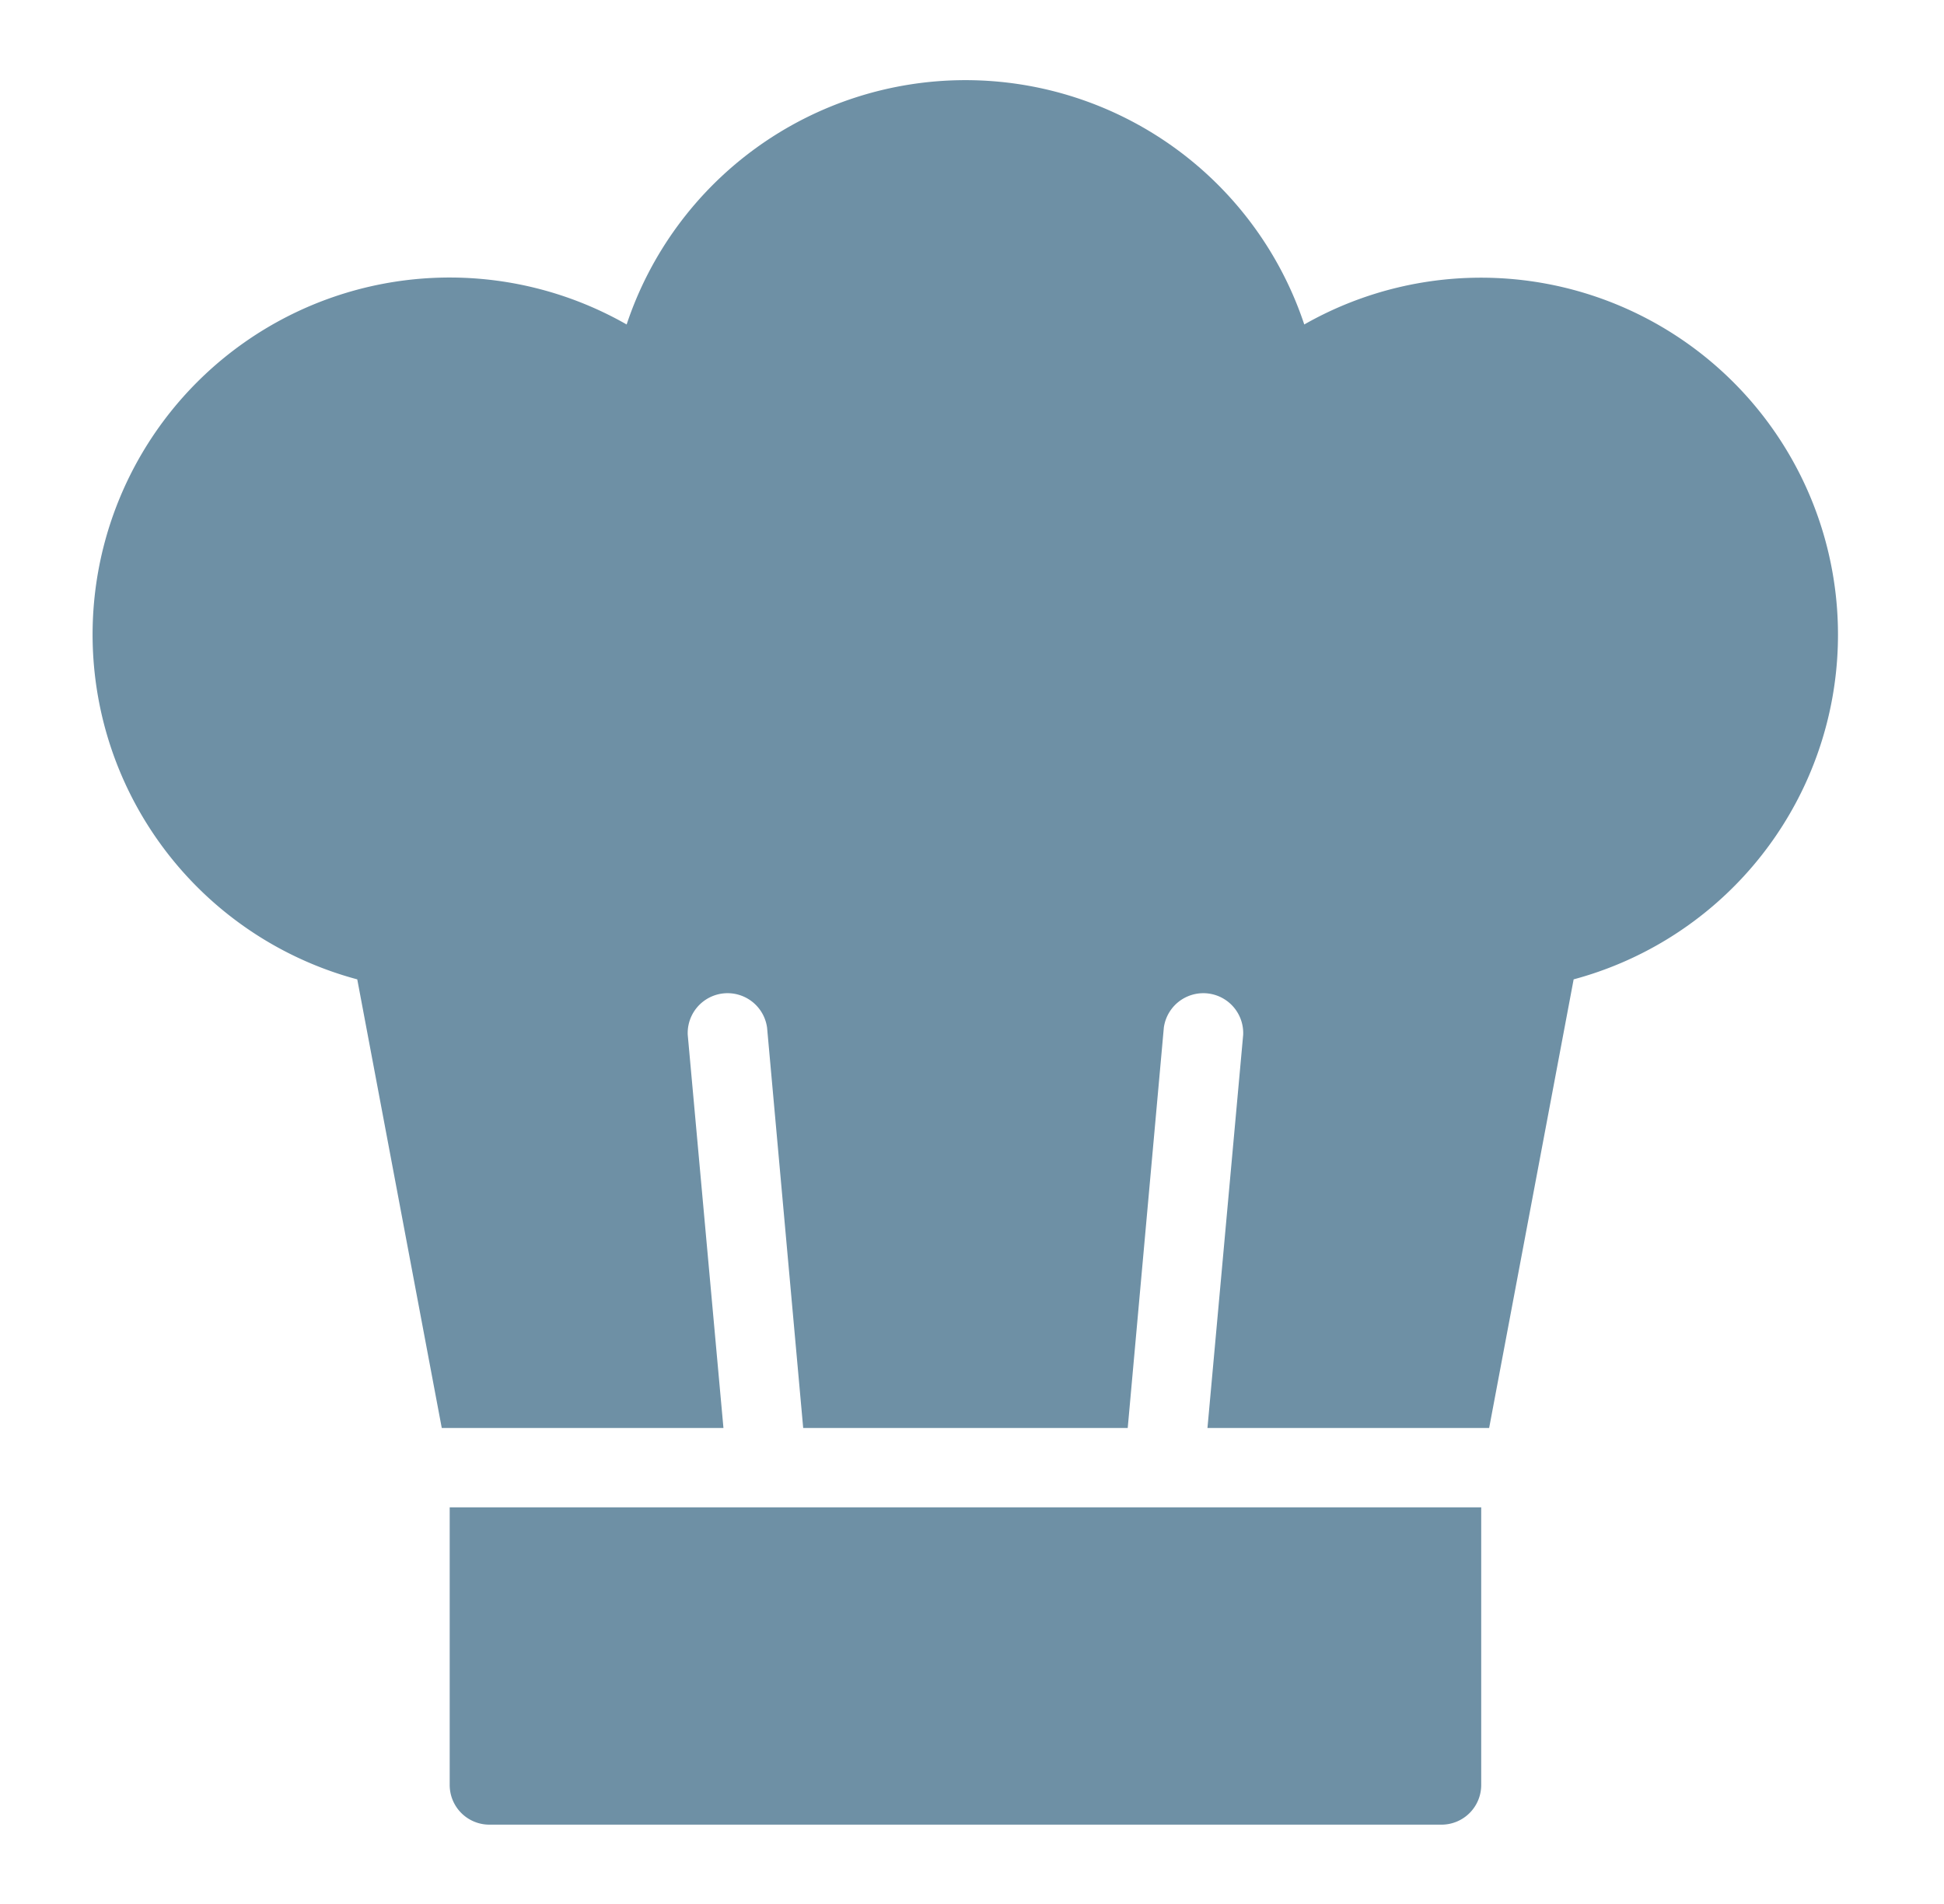
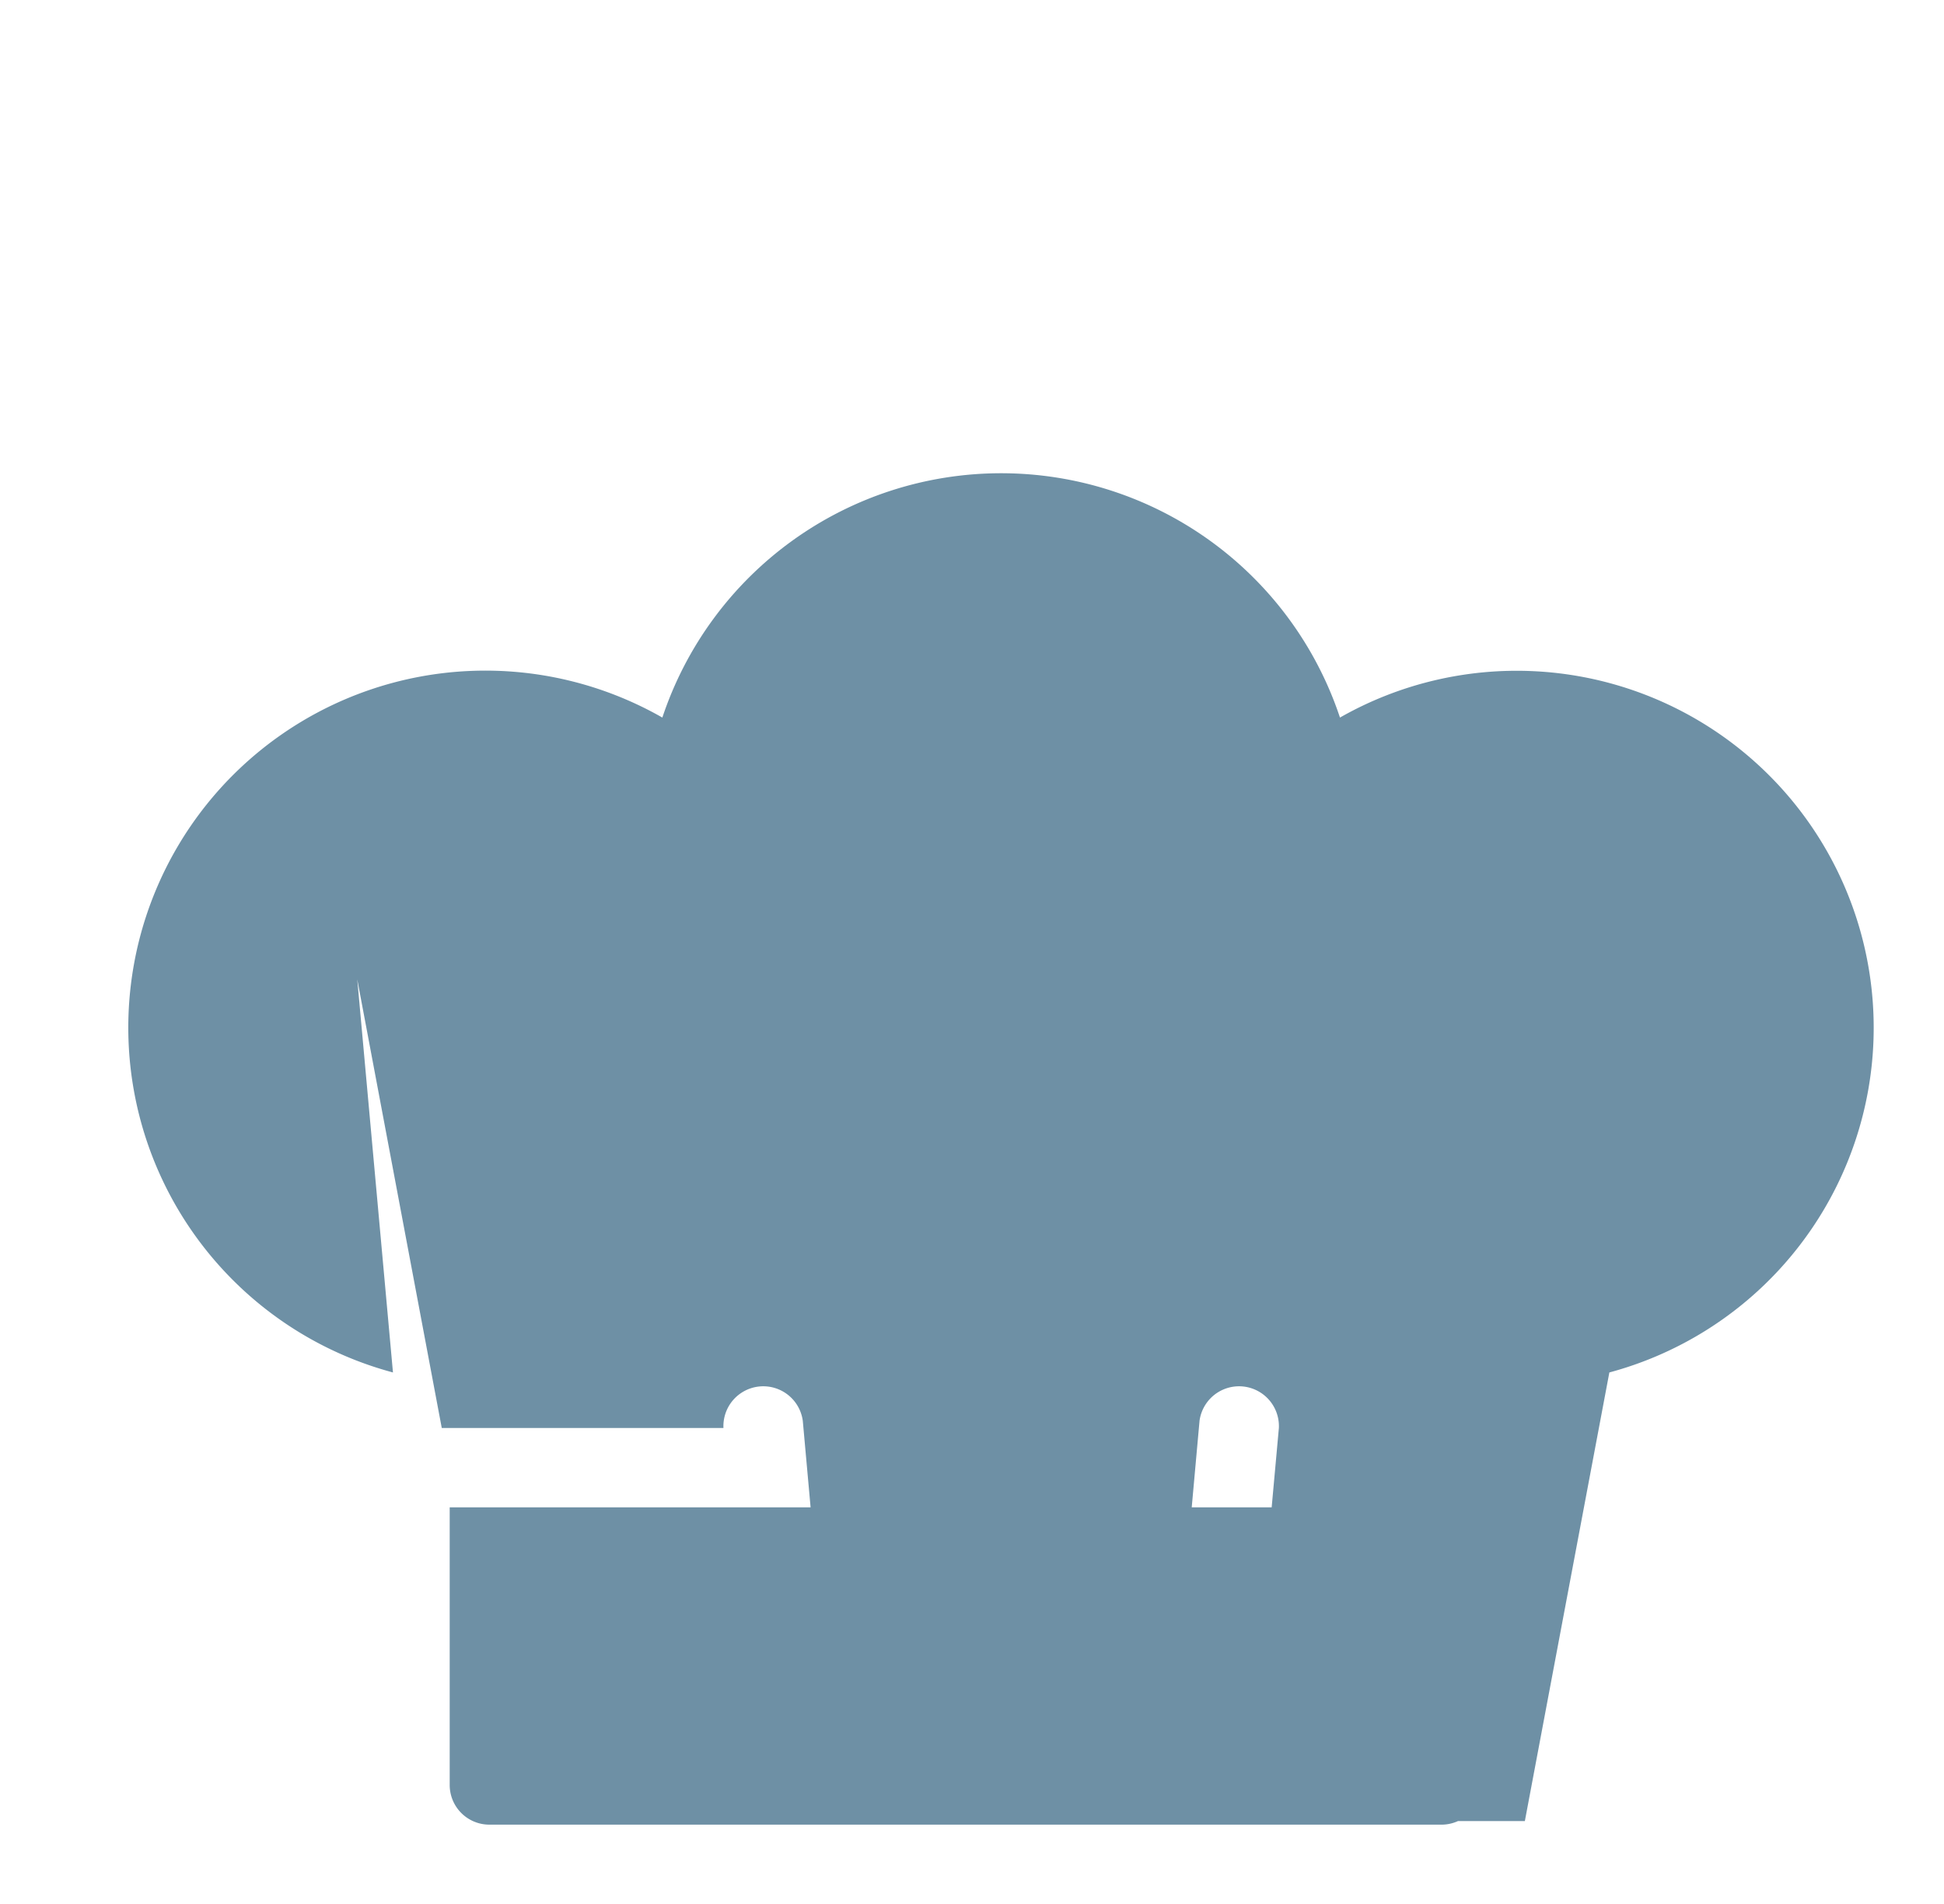
<svg xmlns="http://www.w3.org/2000/svg" width="49" height="48" fill="none">
-   <path d="M11.335 45a1 1 0 0 0 1 1h24a1 1 0 0 0 1-1v-7h-26v7ZM9.005 24.69 11.135 36h7.1l-.9-9.91a1.005 1.005 0 0 1 2-.18l.91 10.09h8.18l.91-10.09a1.005 1.005 0 0 1 2 .18l-.9 9.91h7.1l2.13-11.31a8.999 8.999 0 1 0-6.79-16.51 9 9 0 0 0-17.08 0 9 9 0 1 0-6.79 16.51Z" fill="#6E90A5" />
+   <path d="M11.335 45a1 1 0 0 0 1 1h24a1 1 0 0 0 1-1v-7h-26v7ZM9.005 24.69 11.135 36h7.1a1.005 1.005 0 0 1 2-.18l.91 10.09h8.18l.91-10.09a1.005 1.005 0 0 1 2 .18l-.9 9.91h7.1l2.13-11.31a8.999 8.999 0 1 0-6.79-16.51 9 9 0 0 0-17.08 0 9 9 0 1 0-6.79 16.51Z" fill="#6E90A5" />
</svg>